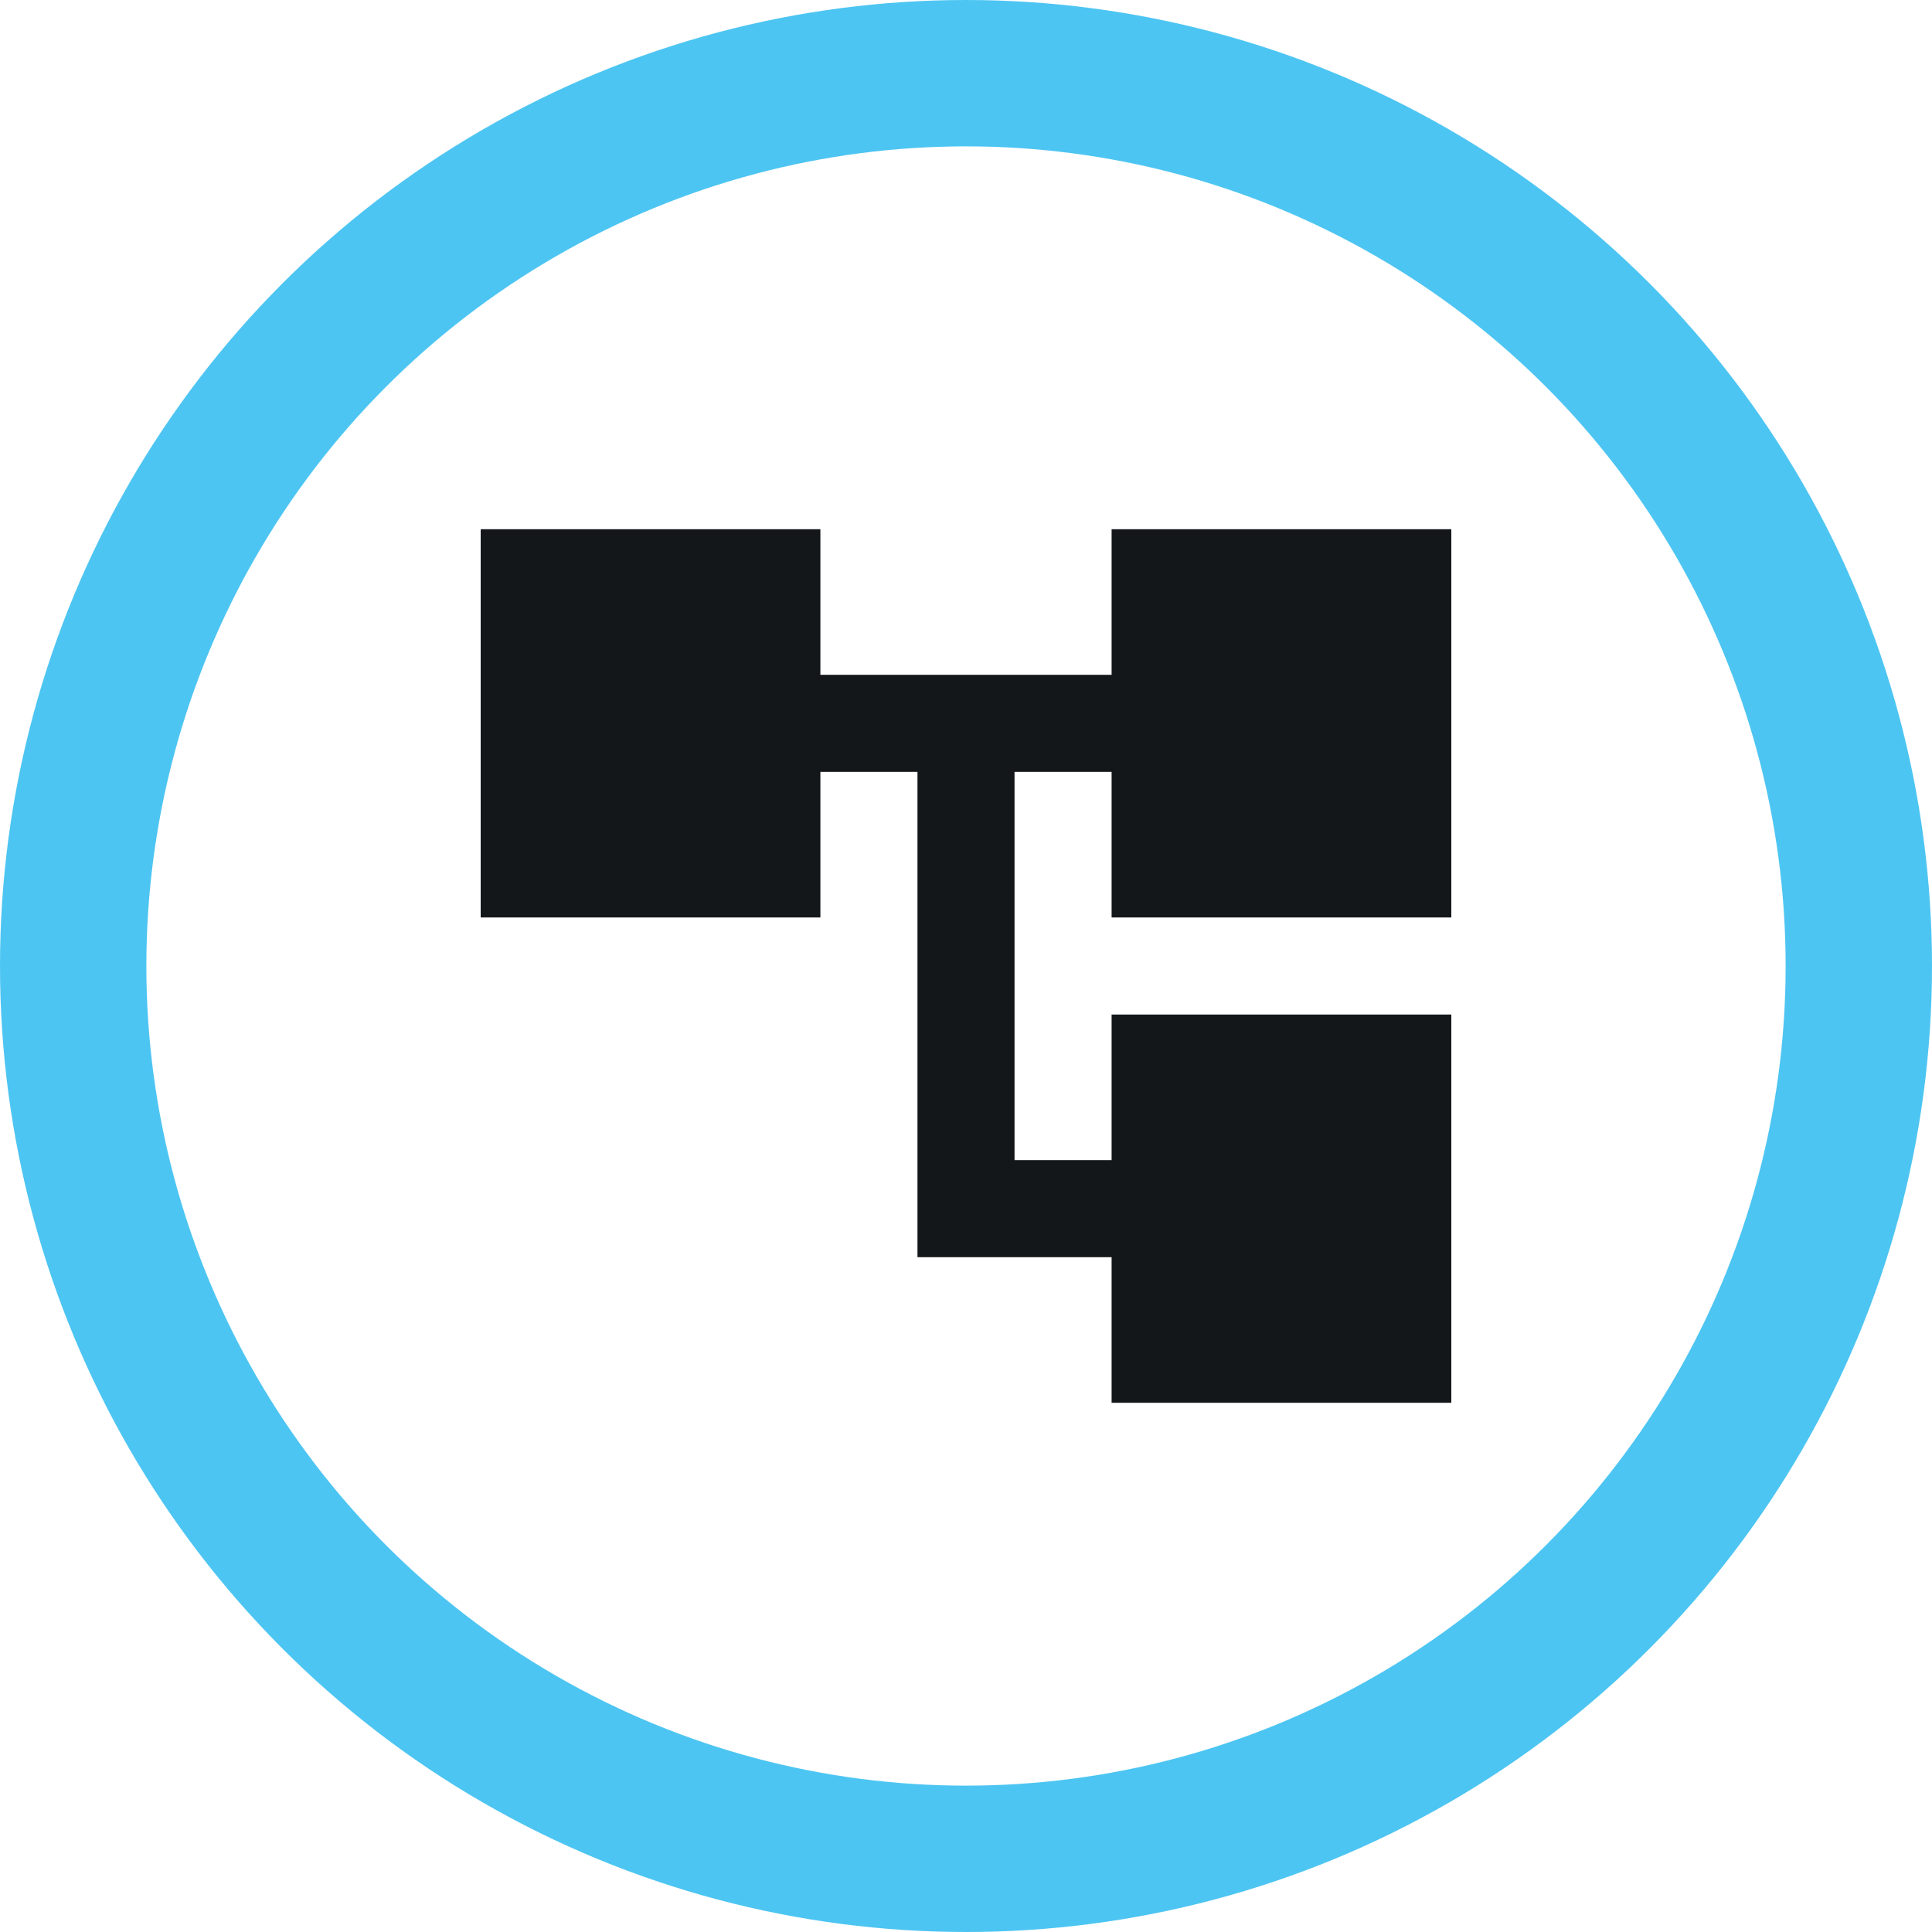
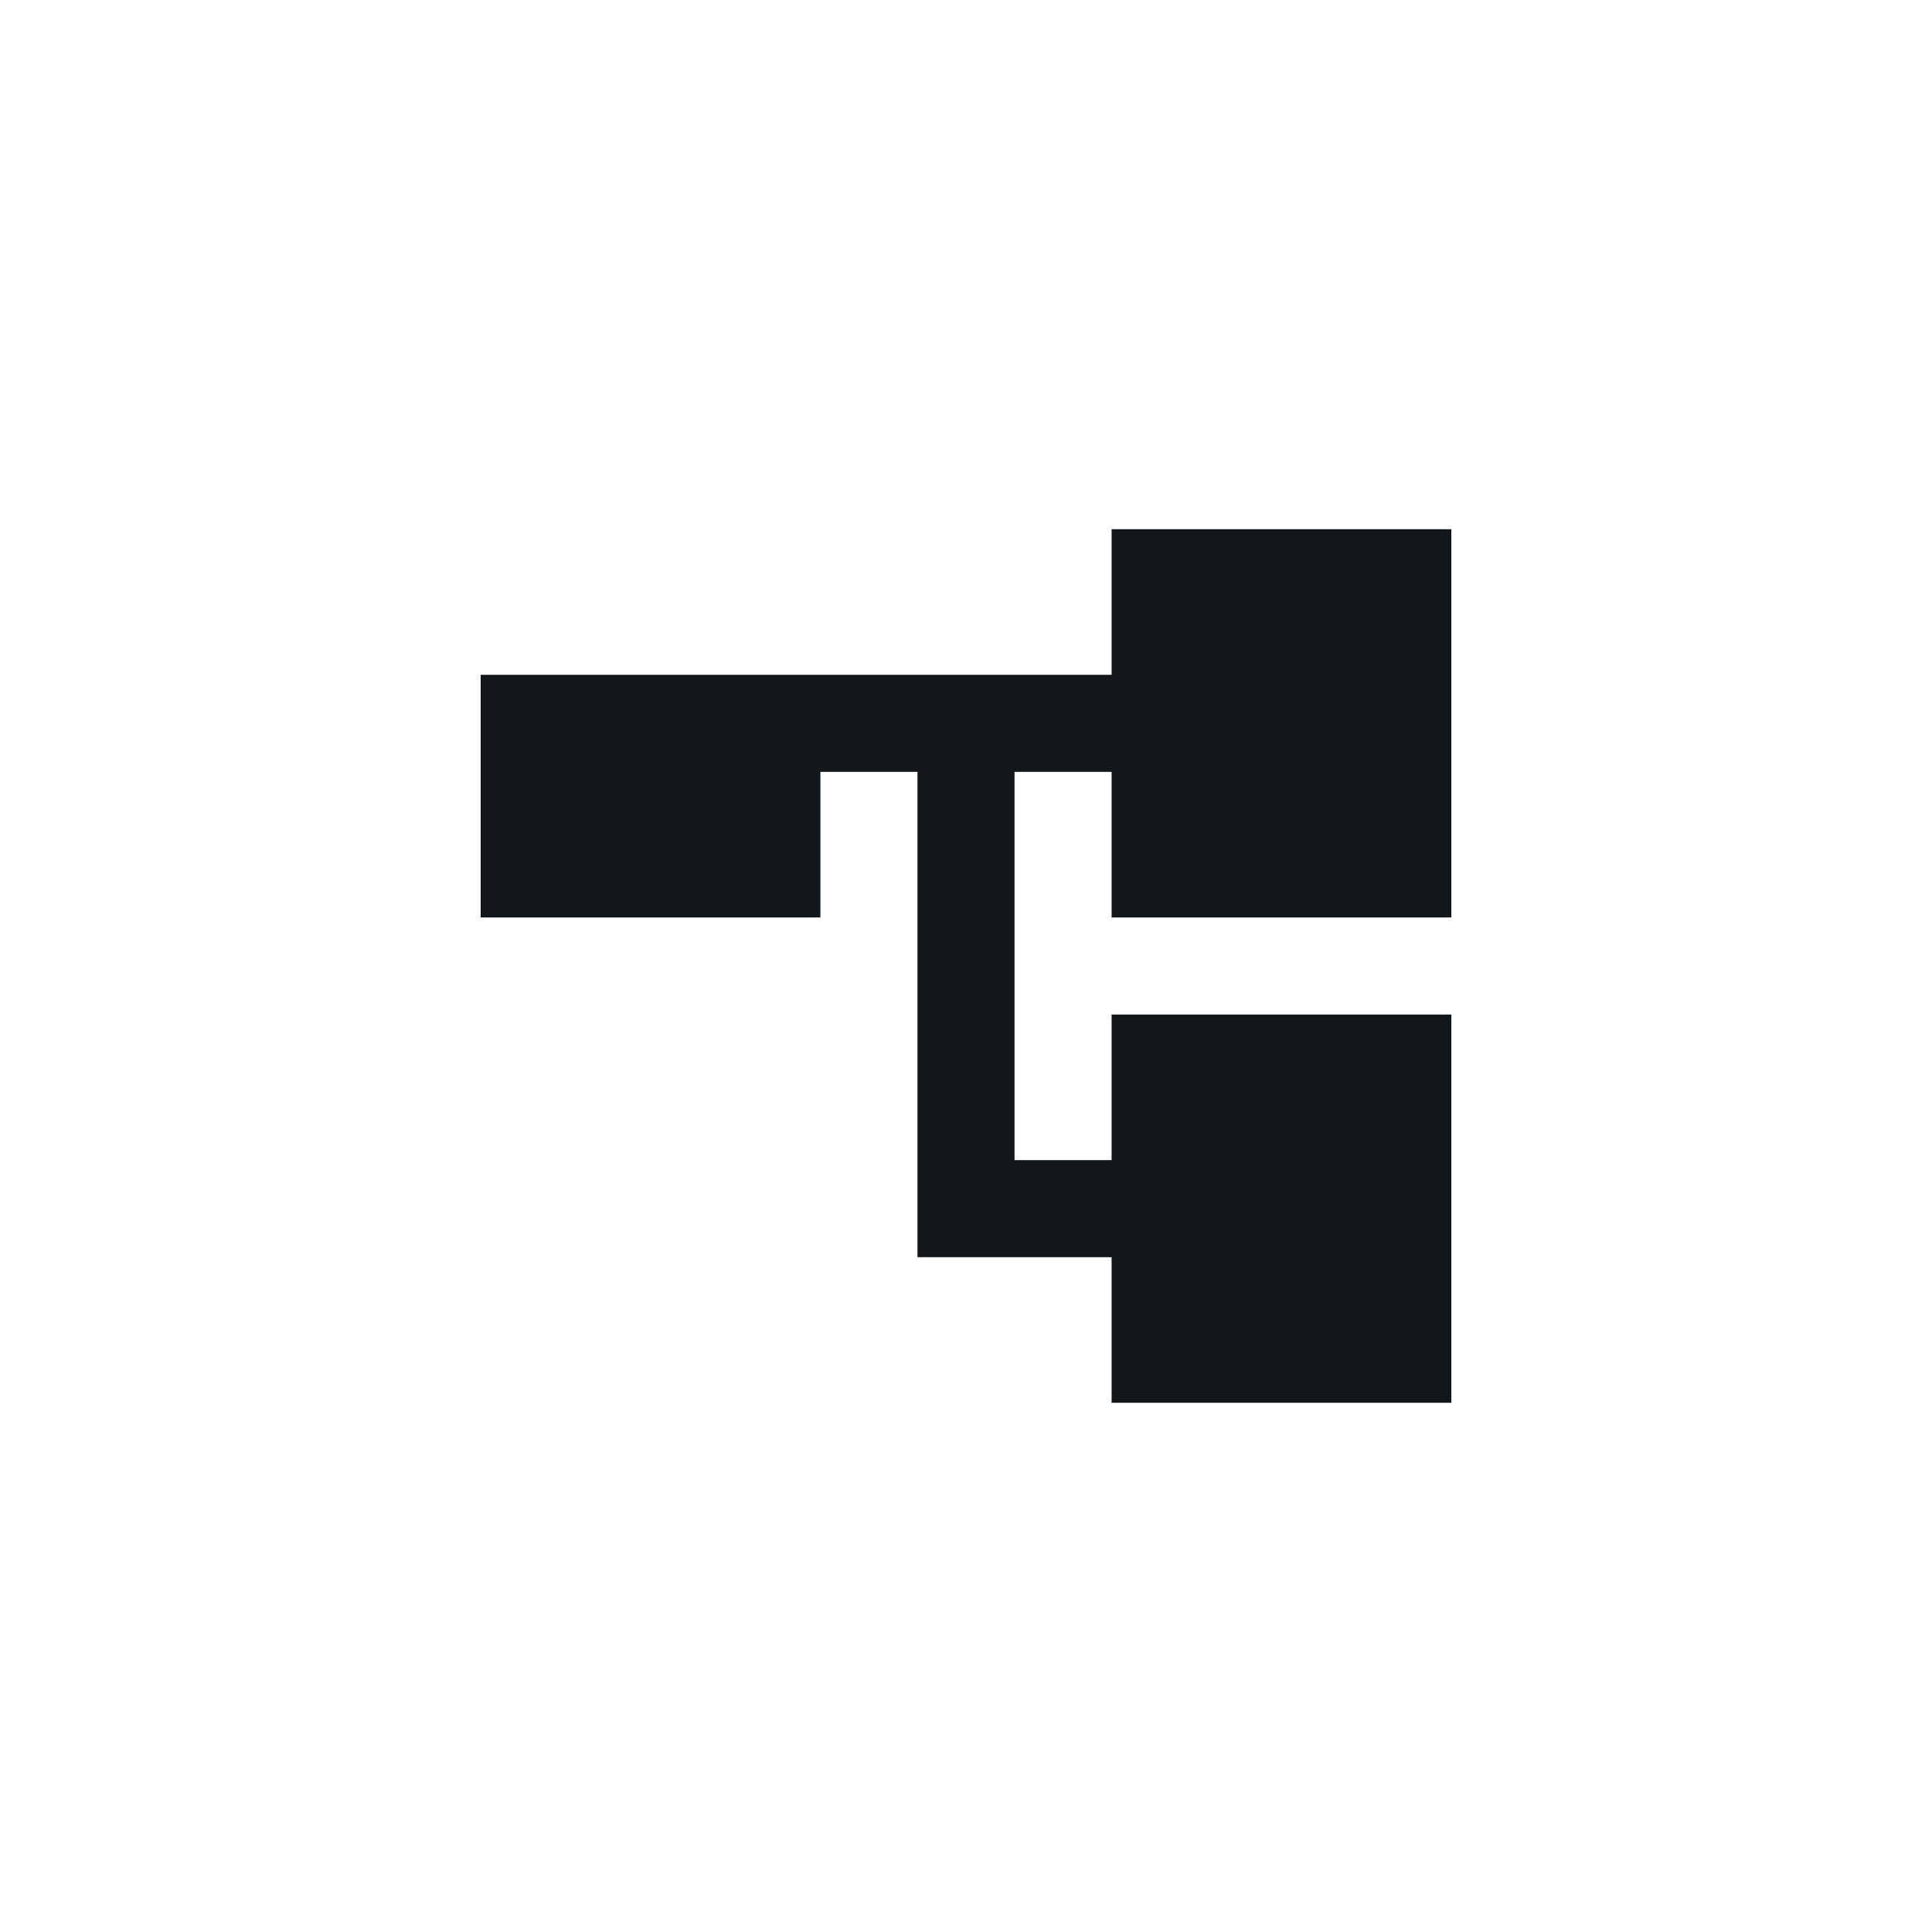
<svg xmlns="http://www.w3.org/2000/svg" width="66" height="66" viewBox="0 0 66 66">
  <g id="Group_3586" data-name="Group 3586" transform="translate(1.5 1.5)">
    <g id="Group_3585" data-name="Group 3585">
-       <circle id="Ellipse_286" data-name="Ellipse 286" cx="30.5" cy="30.5" r="30.5" transform="translate(1 1)" fill="none" stroke="#4dc5f2" stroke-miterlimit="10" stroke-width="5" />
-       <path id="Path_9221" data-name="Path 9221" d="M42.158,23.263V10H30.553v4.974H20.605V10H9V23.263H20.605V18.289h3.316V34.868h6.632v4.974H42.158V26.579H30.553v4.974H27.237V18.289h3.316v4.974Z" transform="translate(5.921 6.579)" fill="#14171a" />
+       <path id="Path_9221" data-name="Path 9221" d="M42.158,23.263V10H30.553v4.974H20.605H9V23.263H20.605V18.289h3.316V34.868h6.632v4.974H42.158V26.579H30.553v4.974H27.237V18.289h3.316v4.974Z" transform="translate(5.921 6.579)" fill="#14171a" />
    </g>
  </g>
</svg>